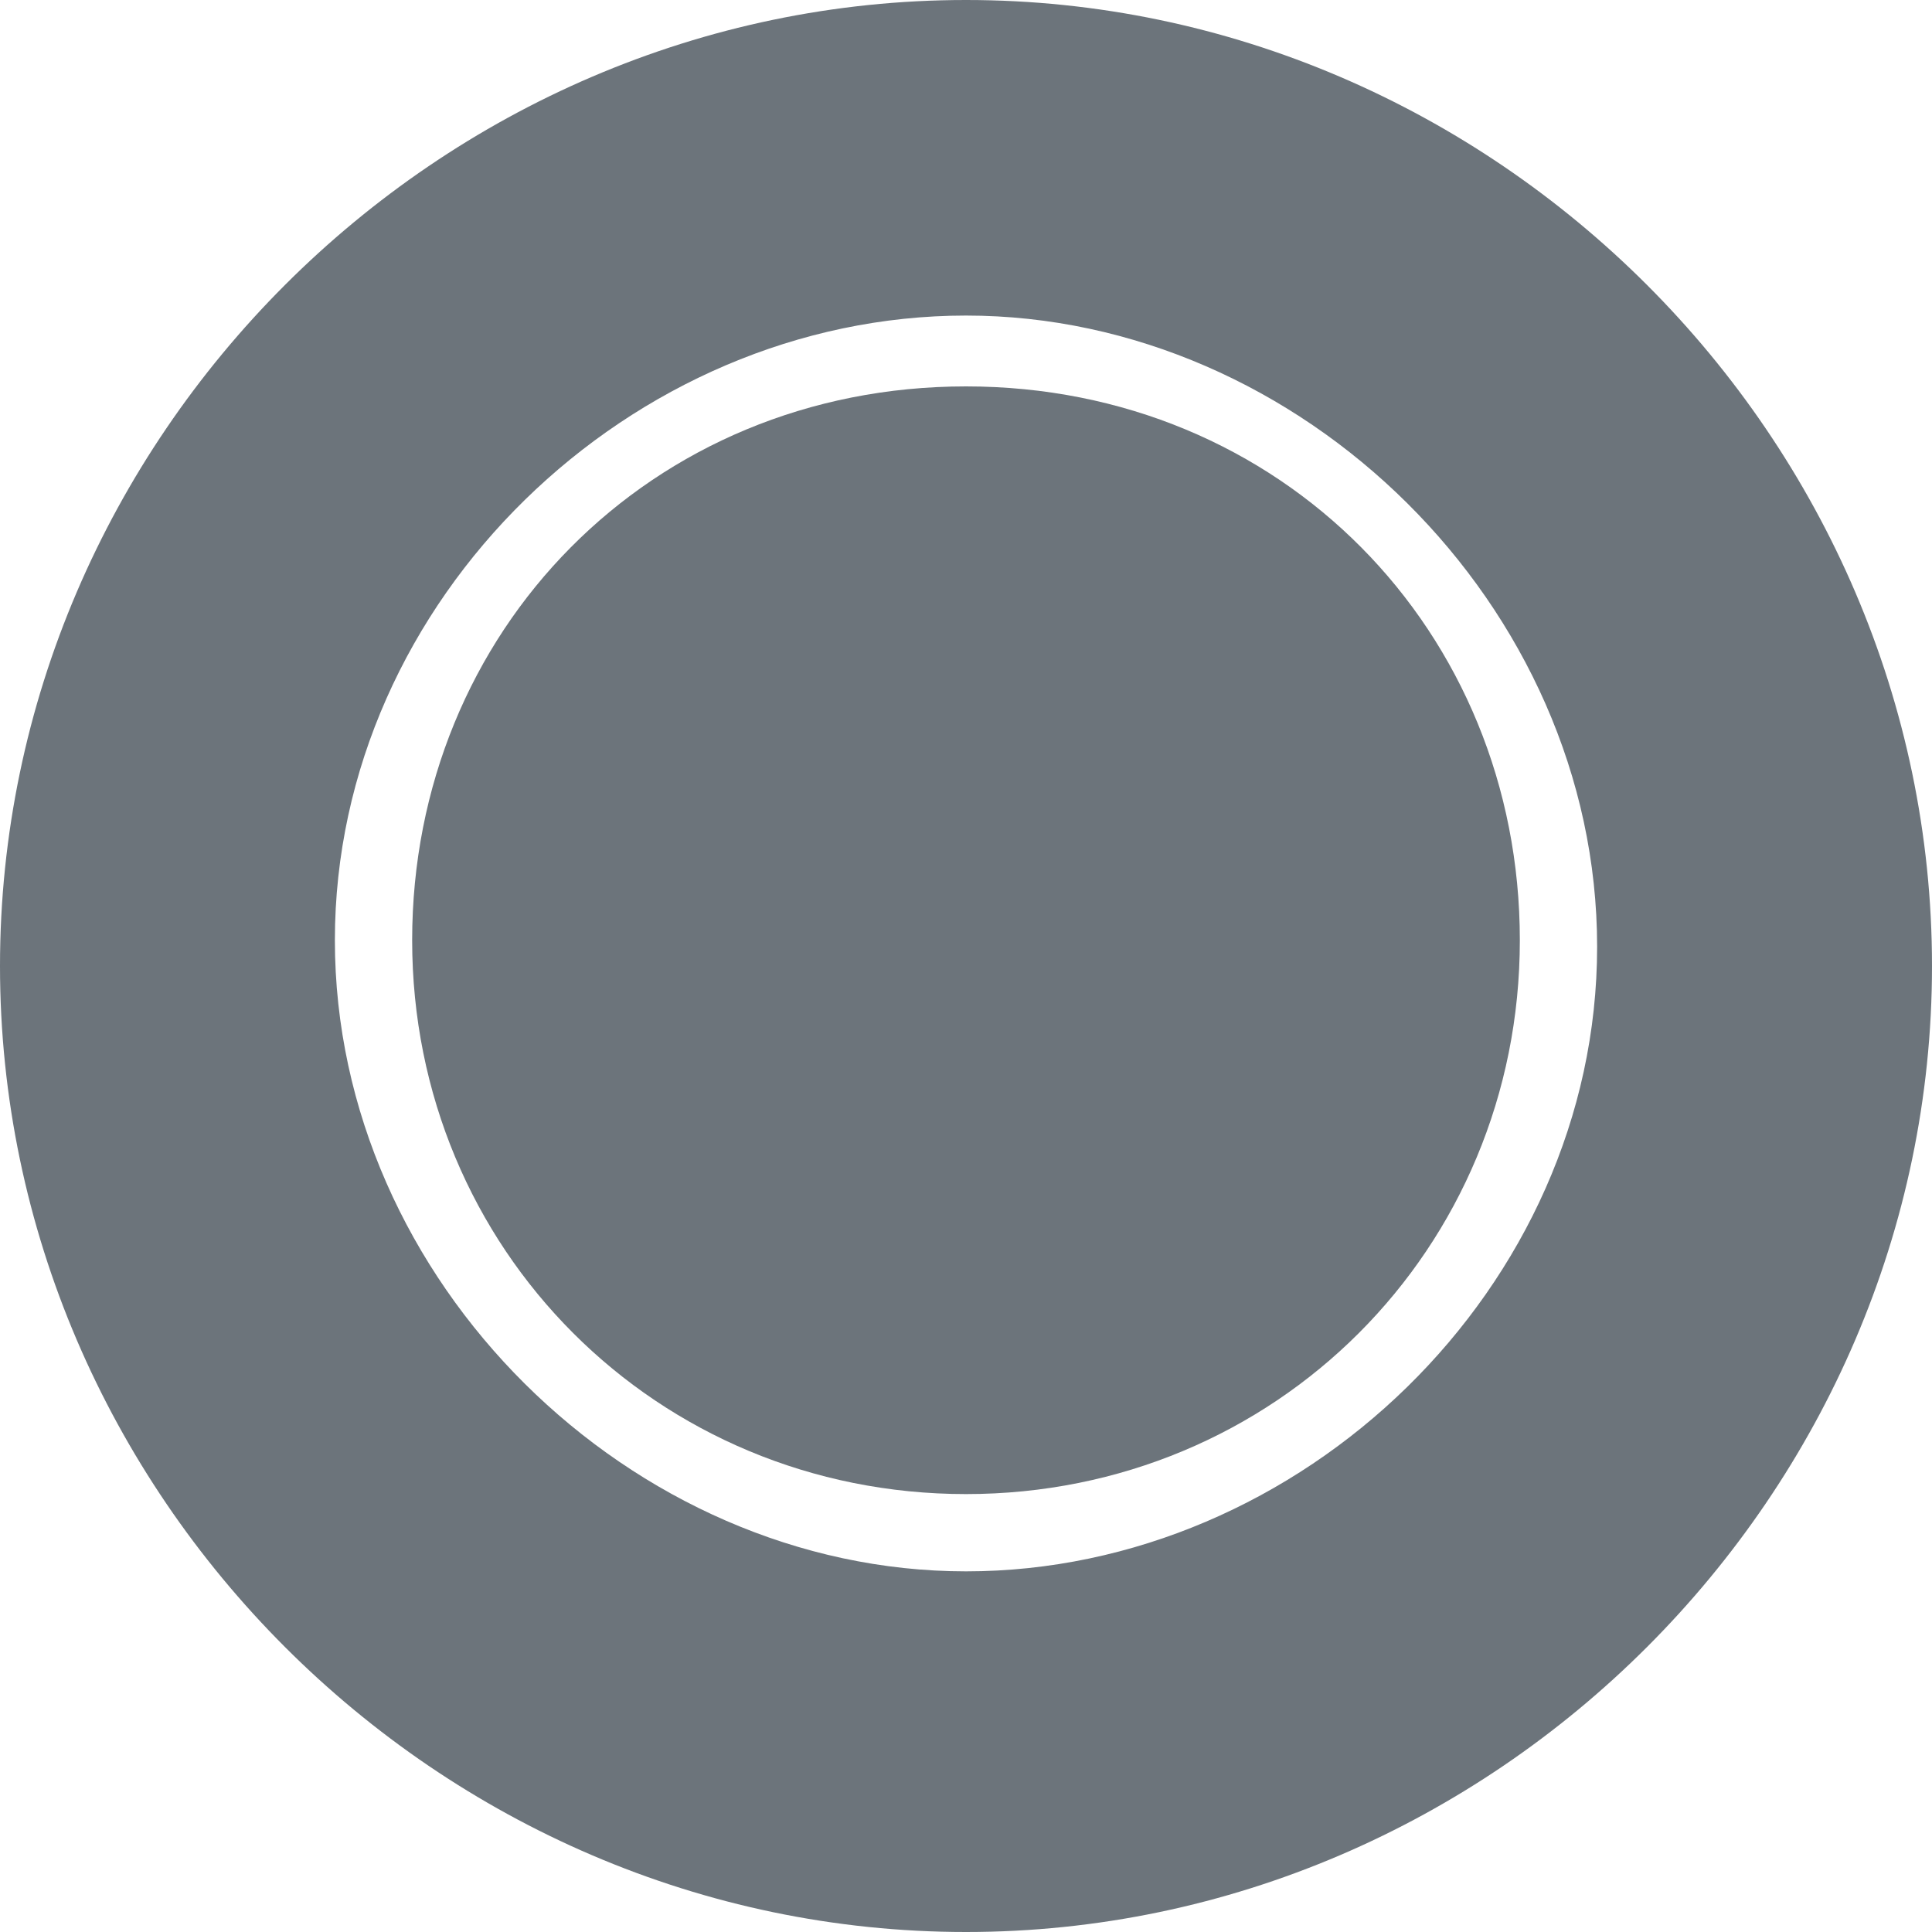
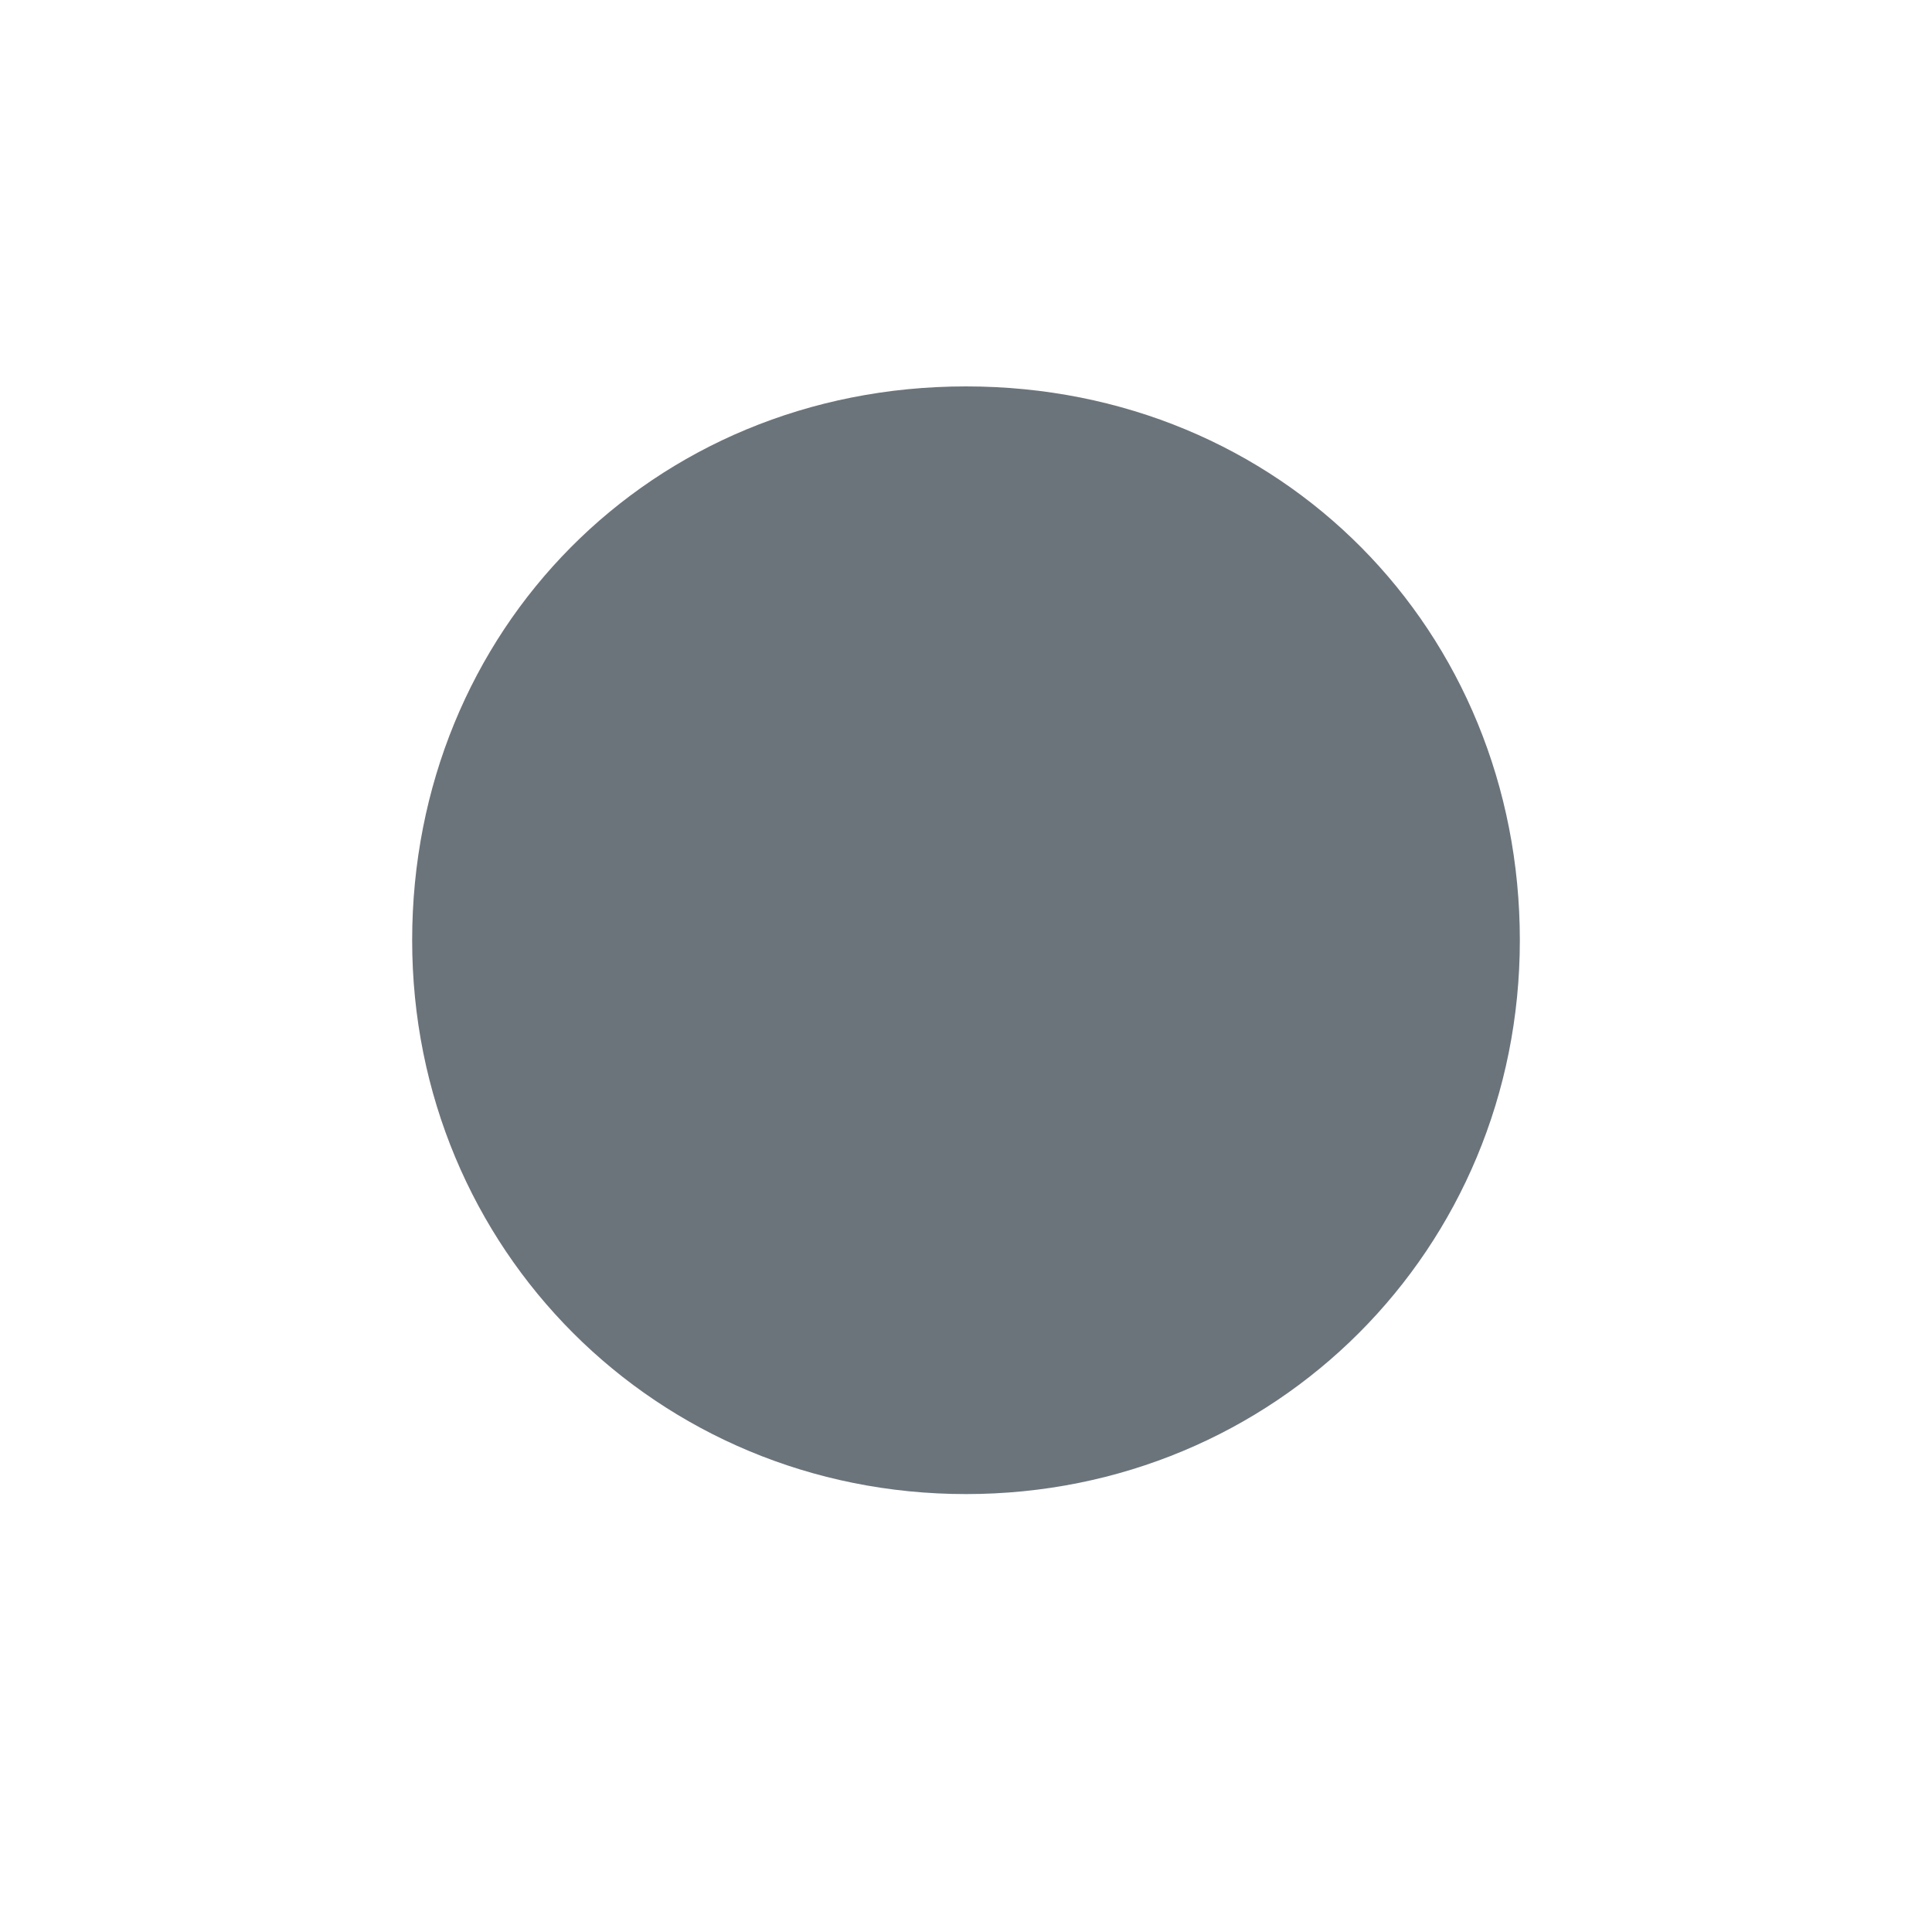
<svg xmlns="http://www.w3.org/2000/svg" id="Livello_1" data-name="Livello 1" width="10.58mm" height="10.58mm" viewBox="0 0 30 30">
  <defs>
    <style>
      .cls-1 {
        fill: #6c747b;
        fill-rule: evenodd;
        stroke-width: 0px;
      }
    </style>
  </defs>
  <g id="Livello_1-2" data-name="Livello_1">
-     <path class="cls-1" d="M15,0C6.8,0,0,6.8,0,15s6.8,15,15,15,15-6.8,15-15S23.2,0,15,0ZM15,24.4c-5.2,0-9.8-4.5-9.8-9.8S9.8,4.9,15,4.9s9.8,4.5,9.8,9.8-4.6,9.7-9.8,9.7Z" />
    <path class="cls-1" d="M15,6c-4.9,0-8.6,3.8-8.6,8.6s3.8,8.6,8.6,8.6,8.6-3.8,8.6-8.6-3.7-8.6-8.6-8.6Z" />
  </g>
</svg>